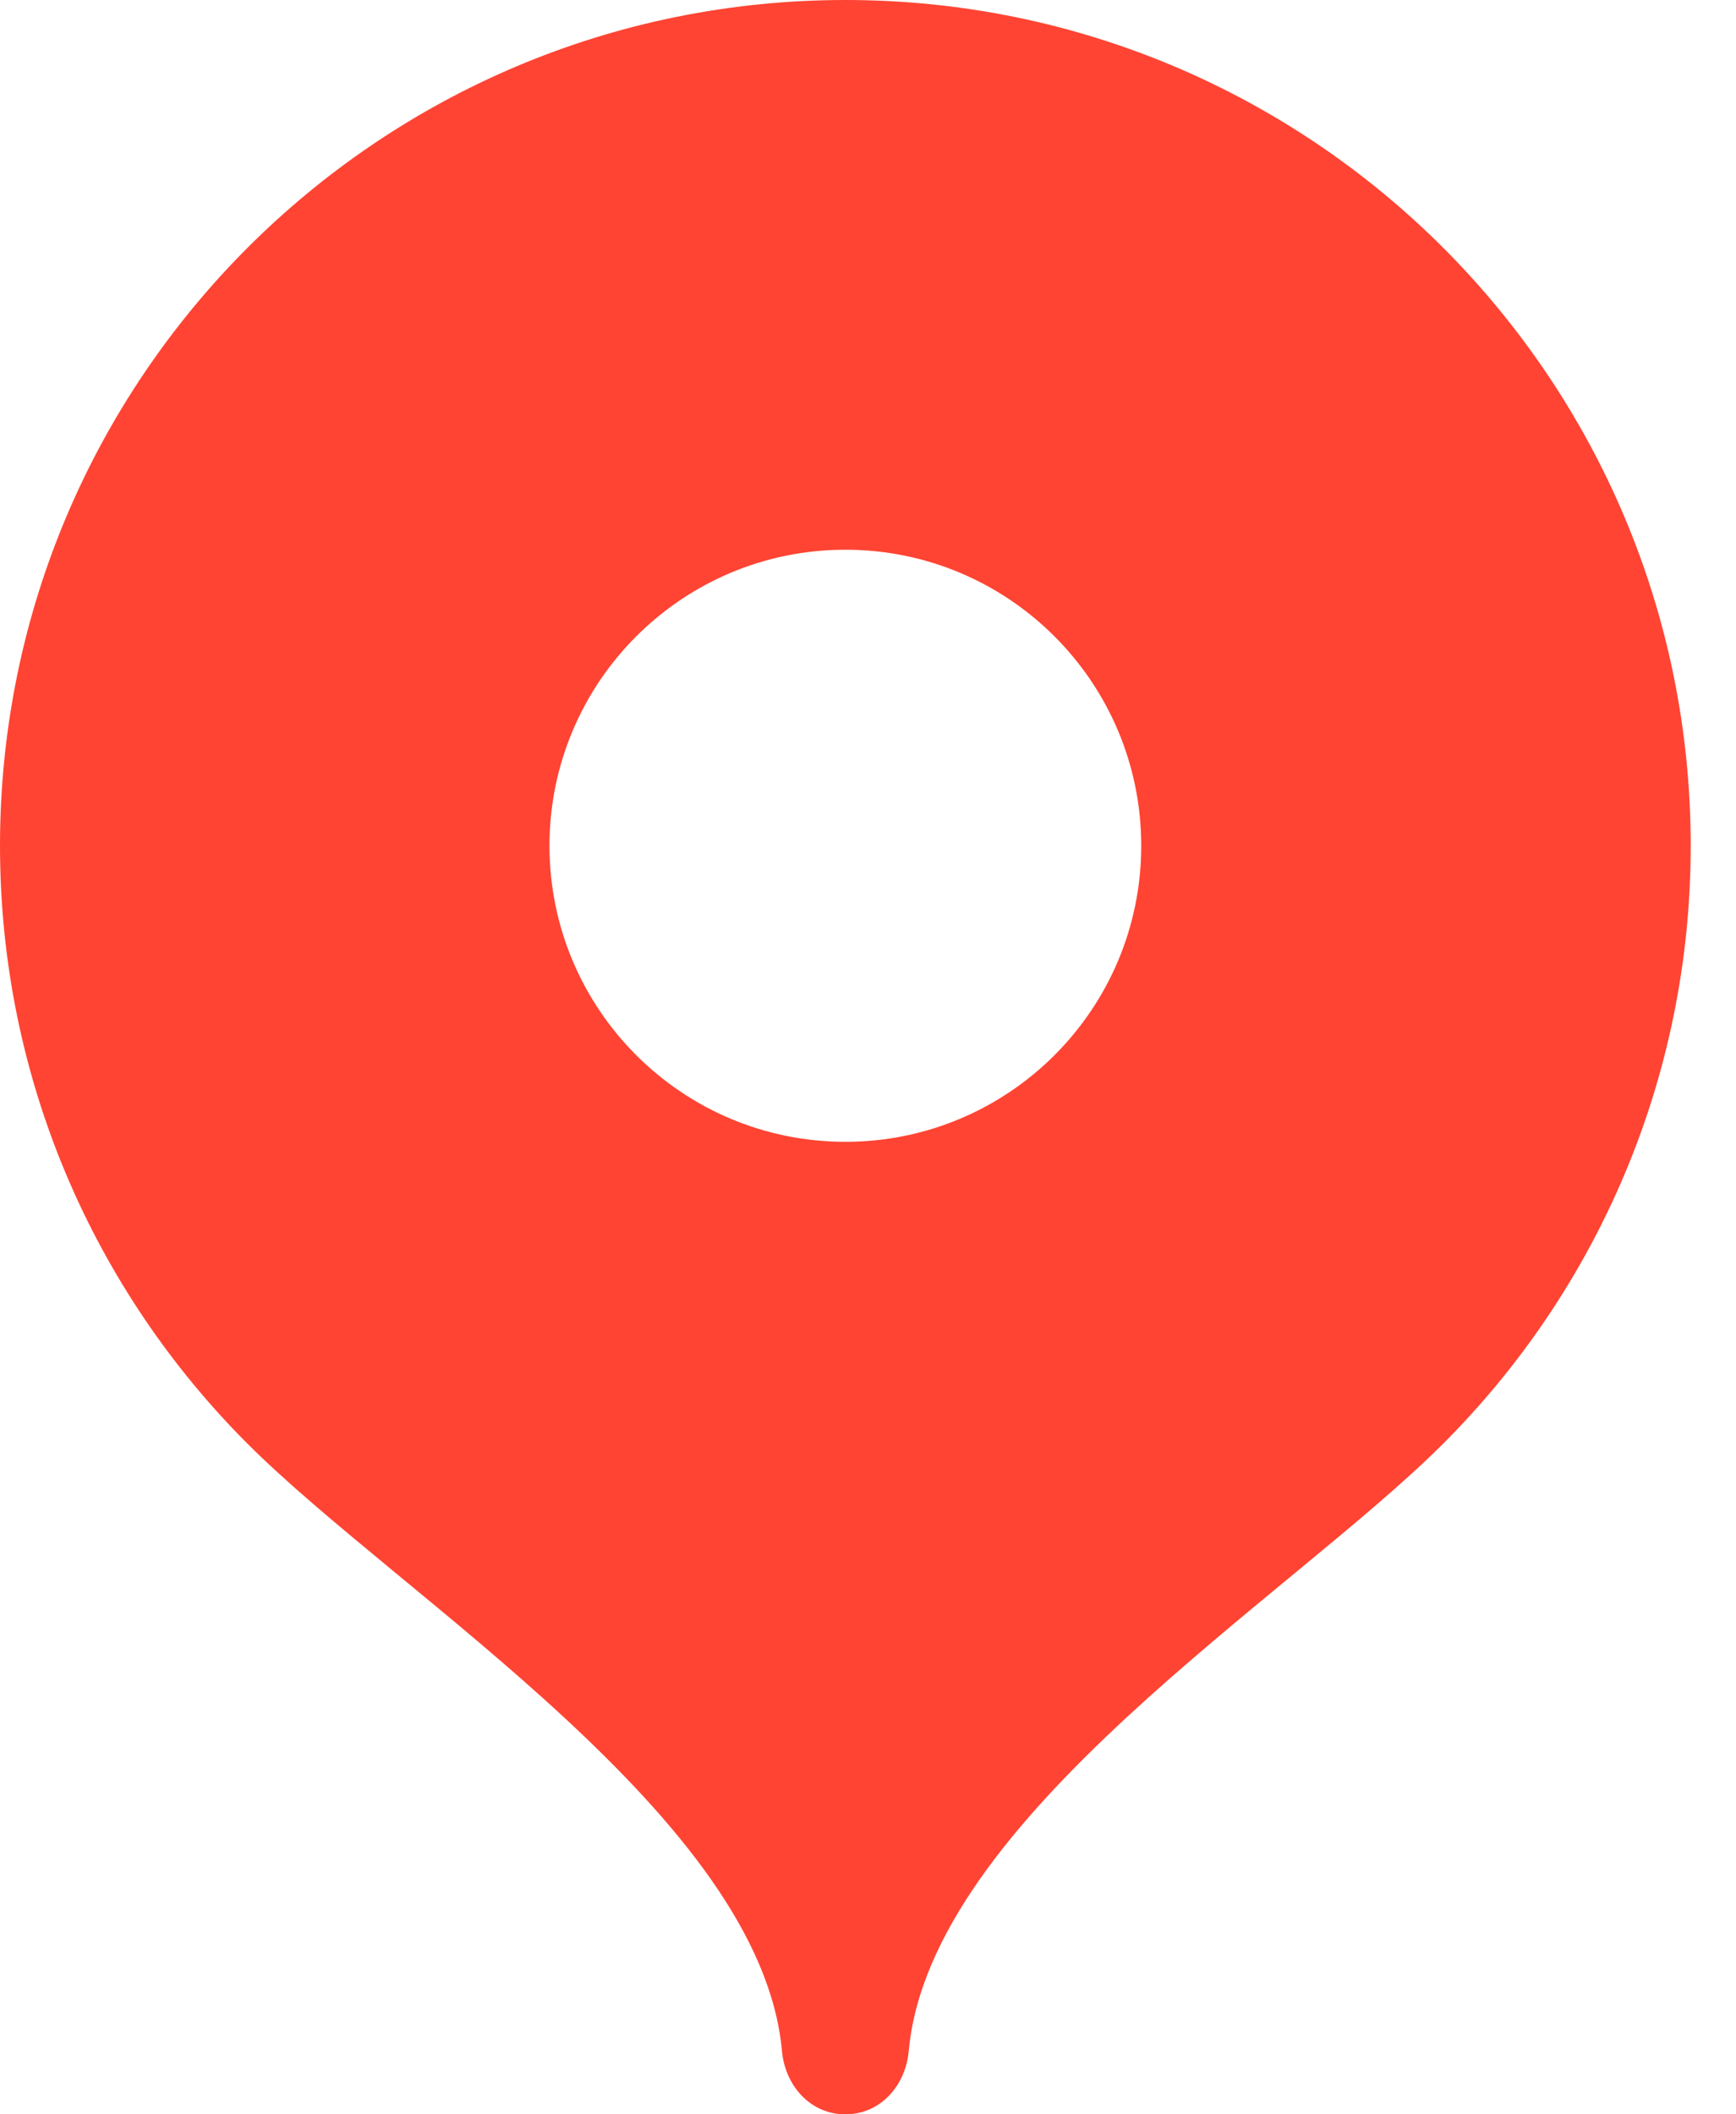
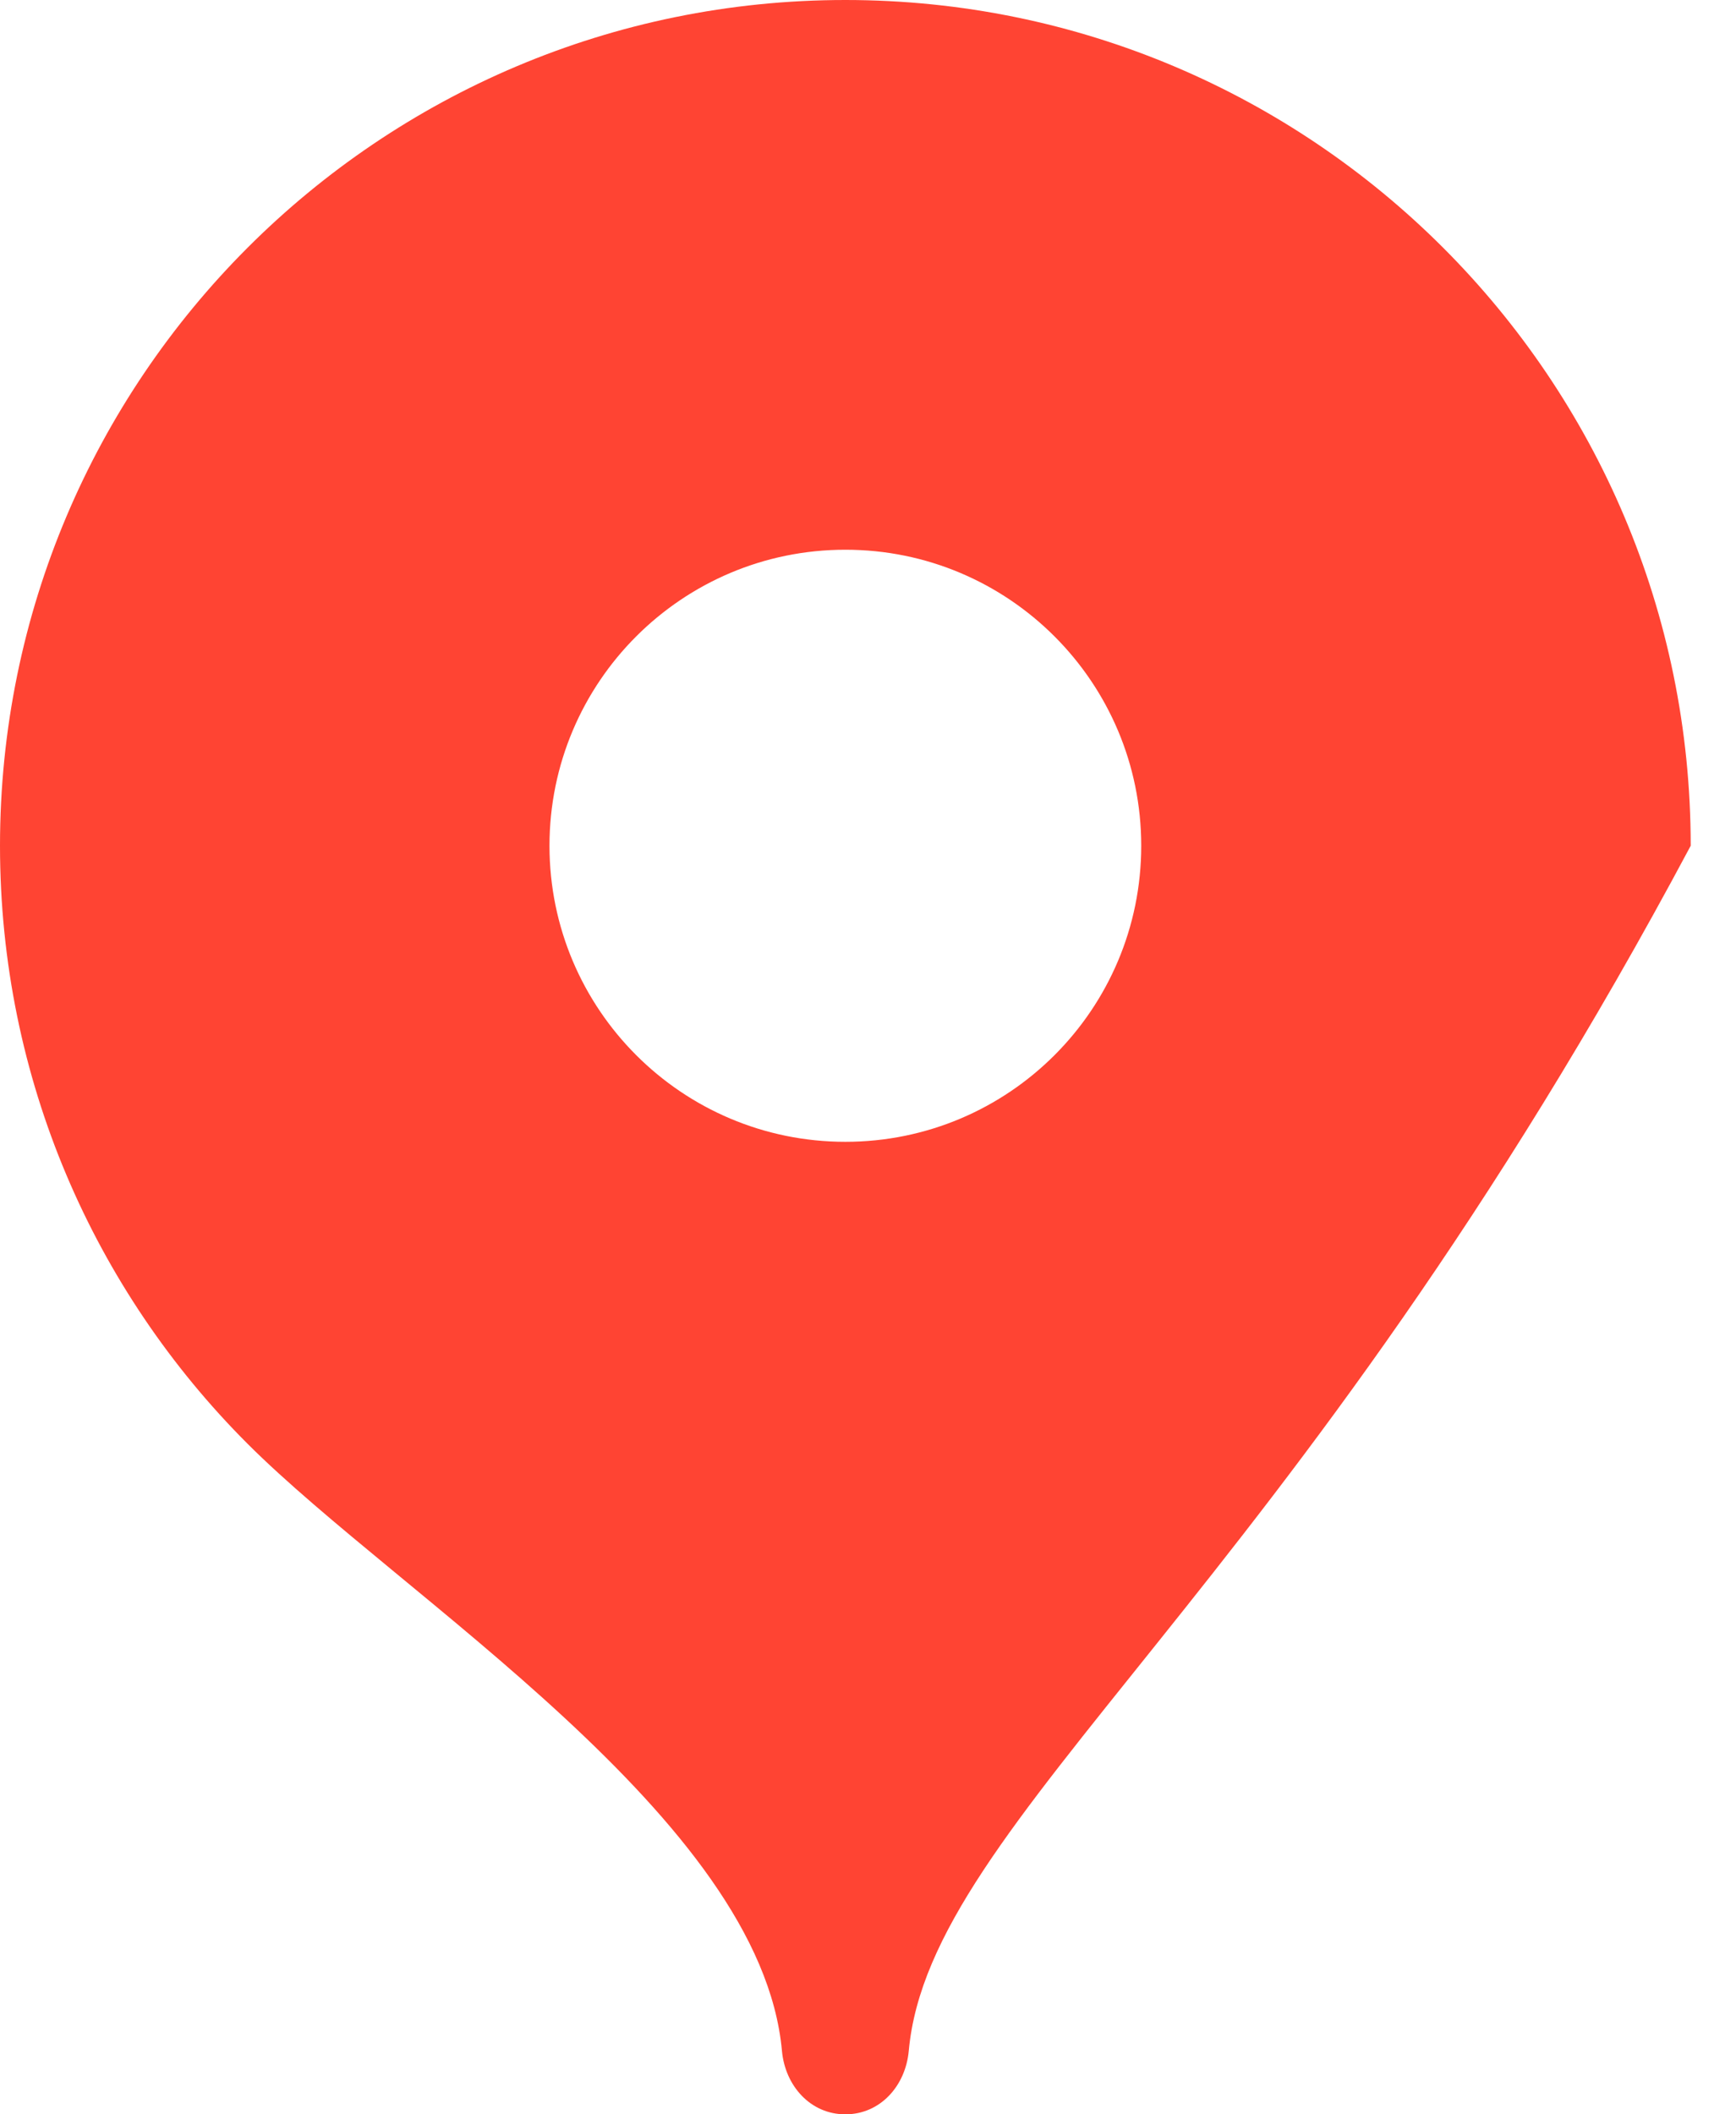
<svg xmlns="http://www.w3.org/2000/svg" width="23" height="28" viewBox="0 0 23 28" fill="none">
-   <path d="M11.2 0C17.386 0 22.4 5.014 22.4 11.2C22.4 14.292 21.147 17.092 19.121 19.118C17.094 21.146 12.32 24.08 12.04 27.16C11.998 27.622 11.664 28 11.2 28C10.737 28 10.402 27.622 10.36 27.16C10.08 24.08 5.305 21.146 3.278 19.118C1.252 17.092 5.27431e-05 14.292 0 11.2C0 5.014 5.014 0 11.2 0ZM11.2 7.28C9.035 7.28 7.28 9.036 7.28 11.201C7.281 13.366 9.035 15.121 11.2 15.121C13.365 15.121 15.12 13.366 15.12 11.201C15.12 9.036 13.365 7.28 11.2 7.28Z" fill="#FF4433" />
+   <path d="M11.2 0C17.386 0 22.4 5.014 22.4 11.2C17.094 21.146 12.32 24.08 12.04 27.16C11.998 27.622 11.664 28 11.2 28C10.737 28 10.402 27.622 10.36 27.16C10.08 24.08 5.305 21.146 3.278 19.118C1.252 17.092 5.27431e-05 14.292 0 11.2C0 5.014 5.014 0 11.2 0ZM11.2 7.28C9.035 7.28 7.28 9.036 7.28 11.201C7.281 13.366 9.035 15.121 11.2 15.121C13.365 15.121 15.12 13.366 15.12 11.201C15.12 9.036 13.365 7.28 11.2 7.28Z" fill="#FF4433" />
</svg>